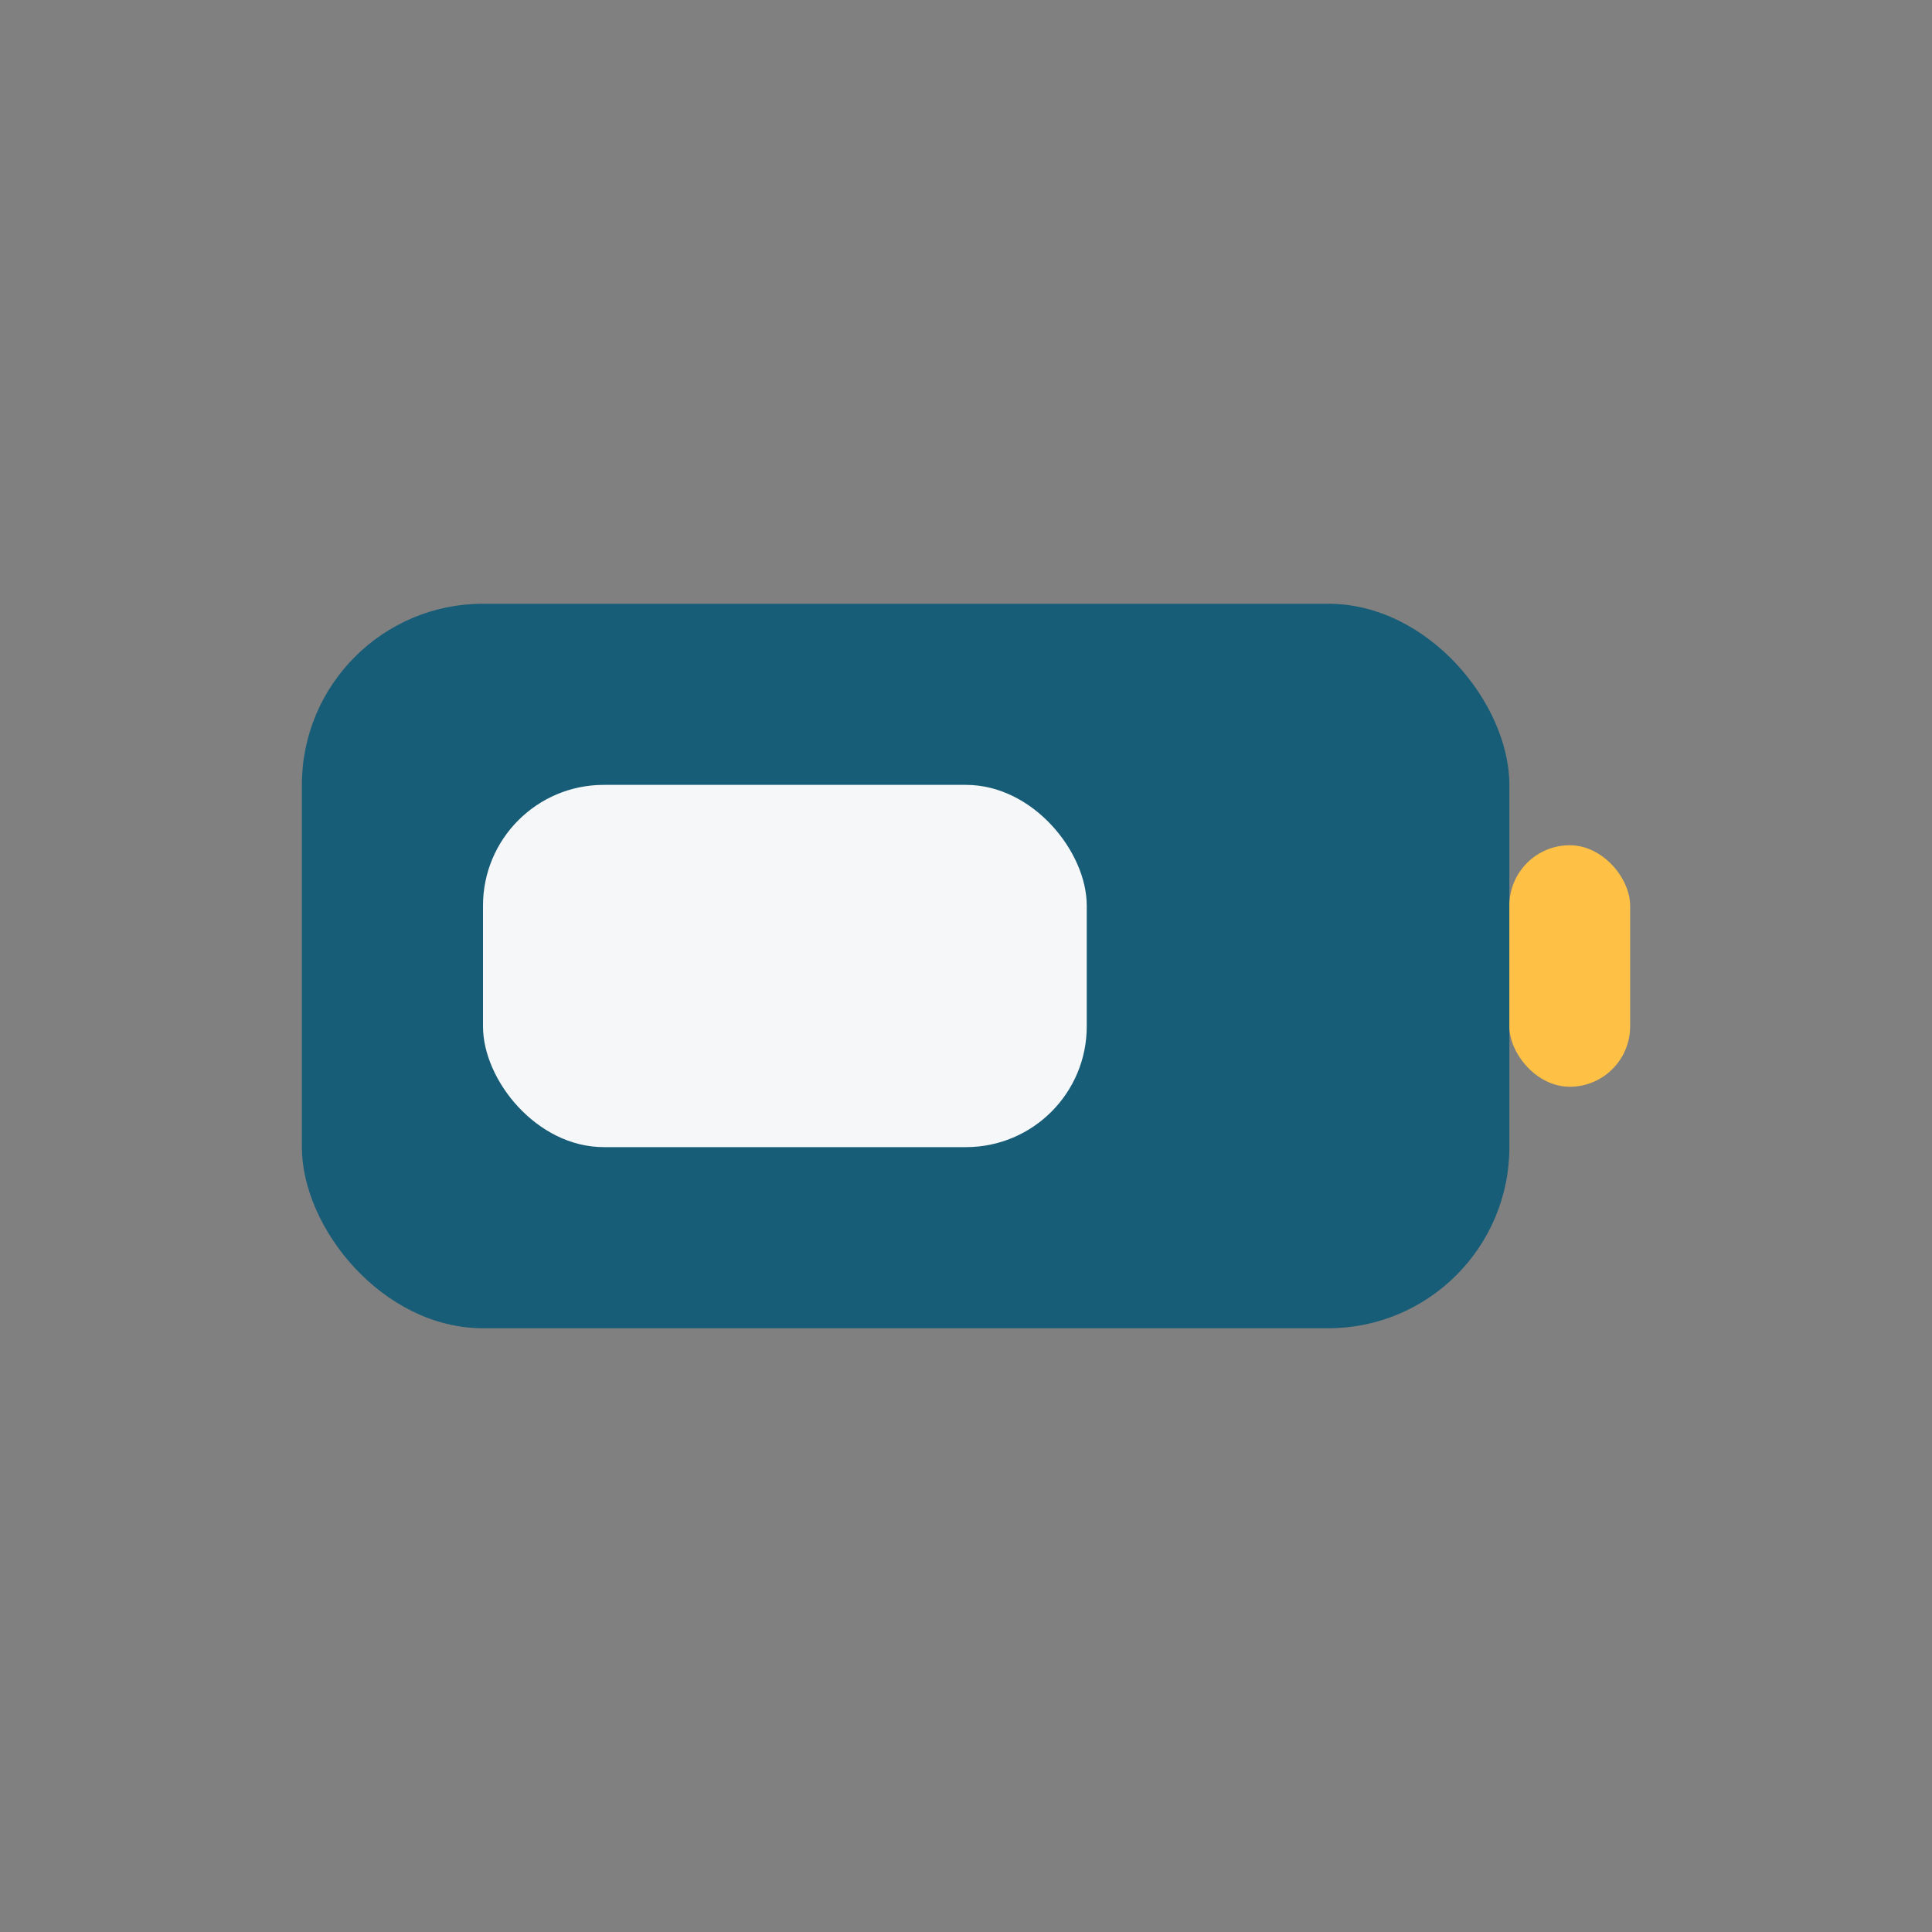
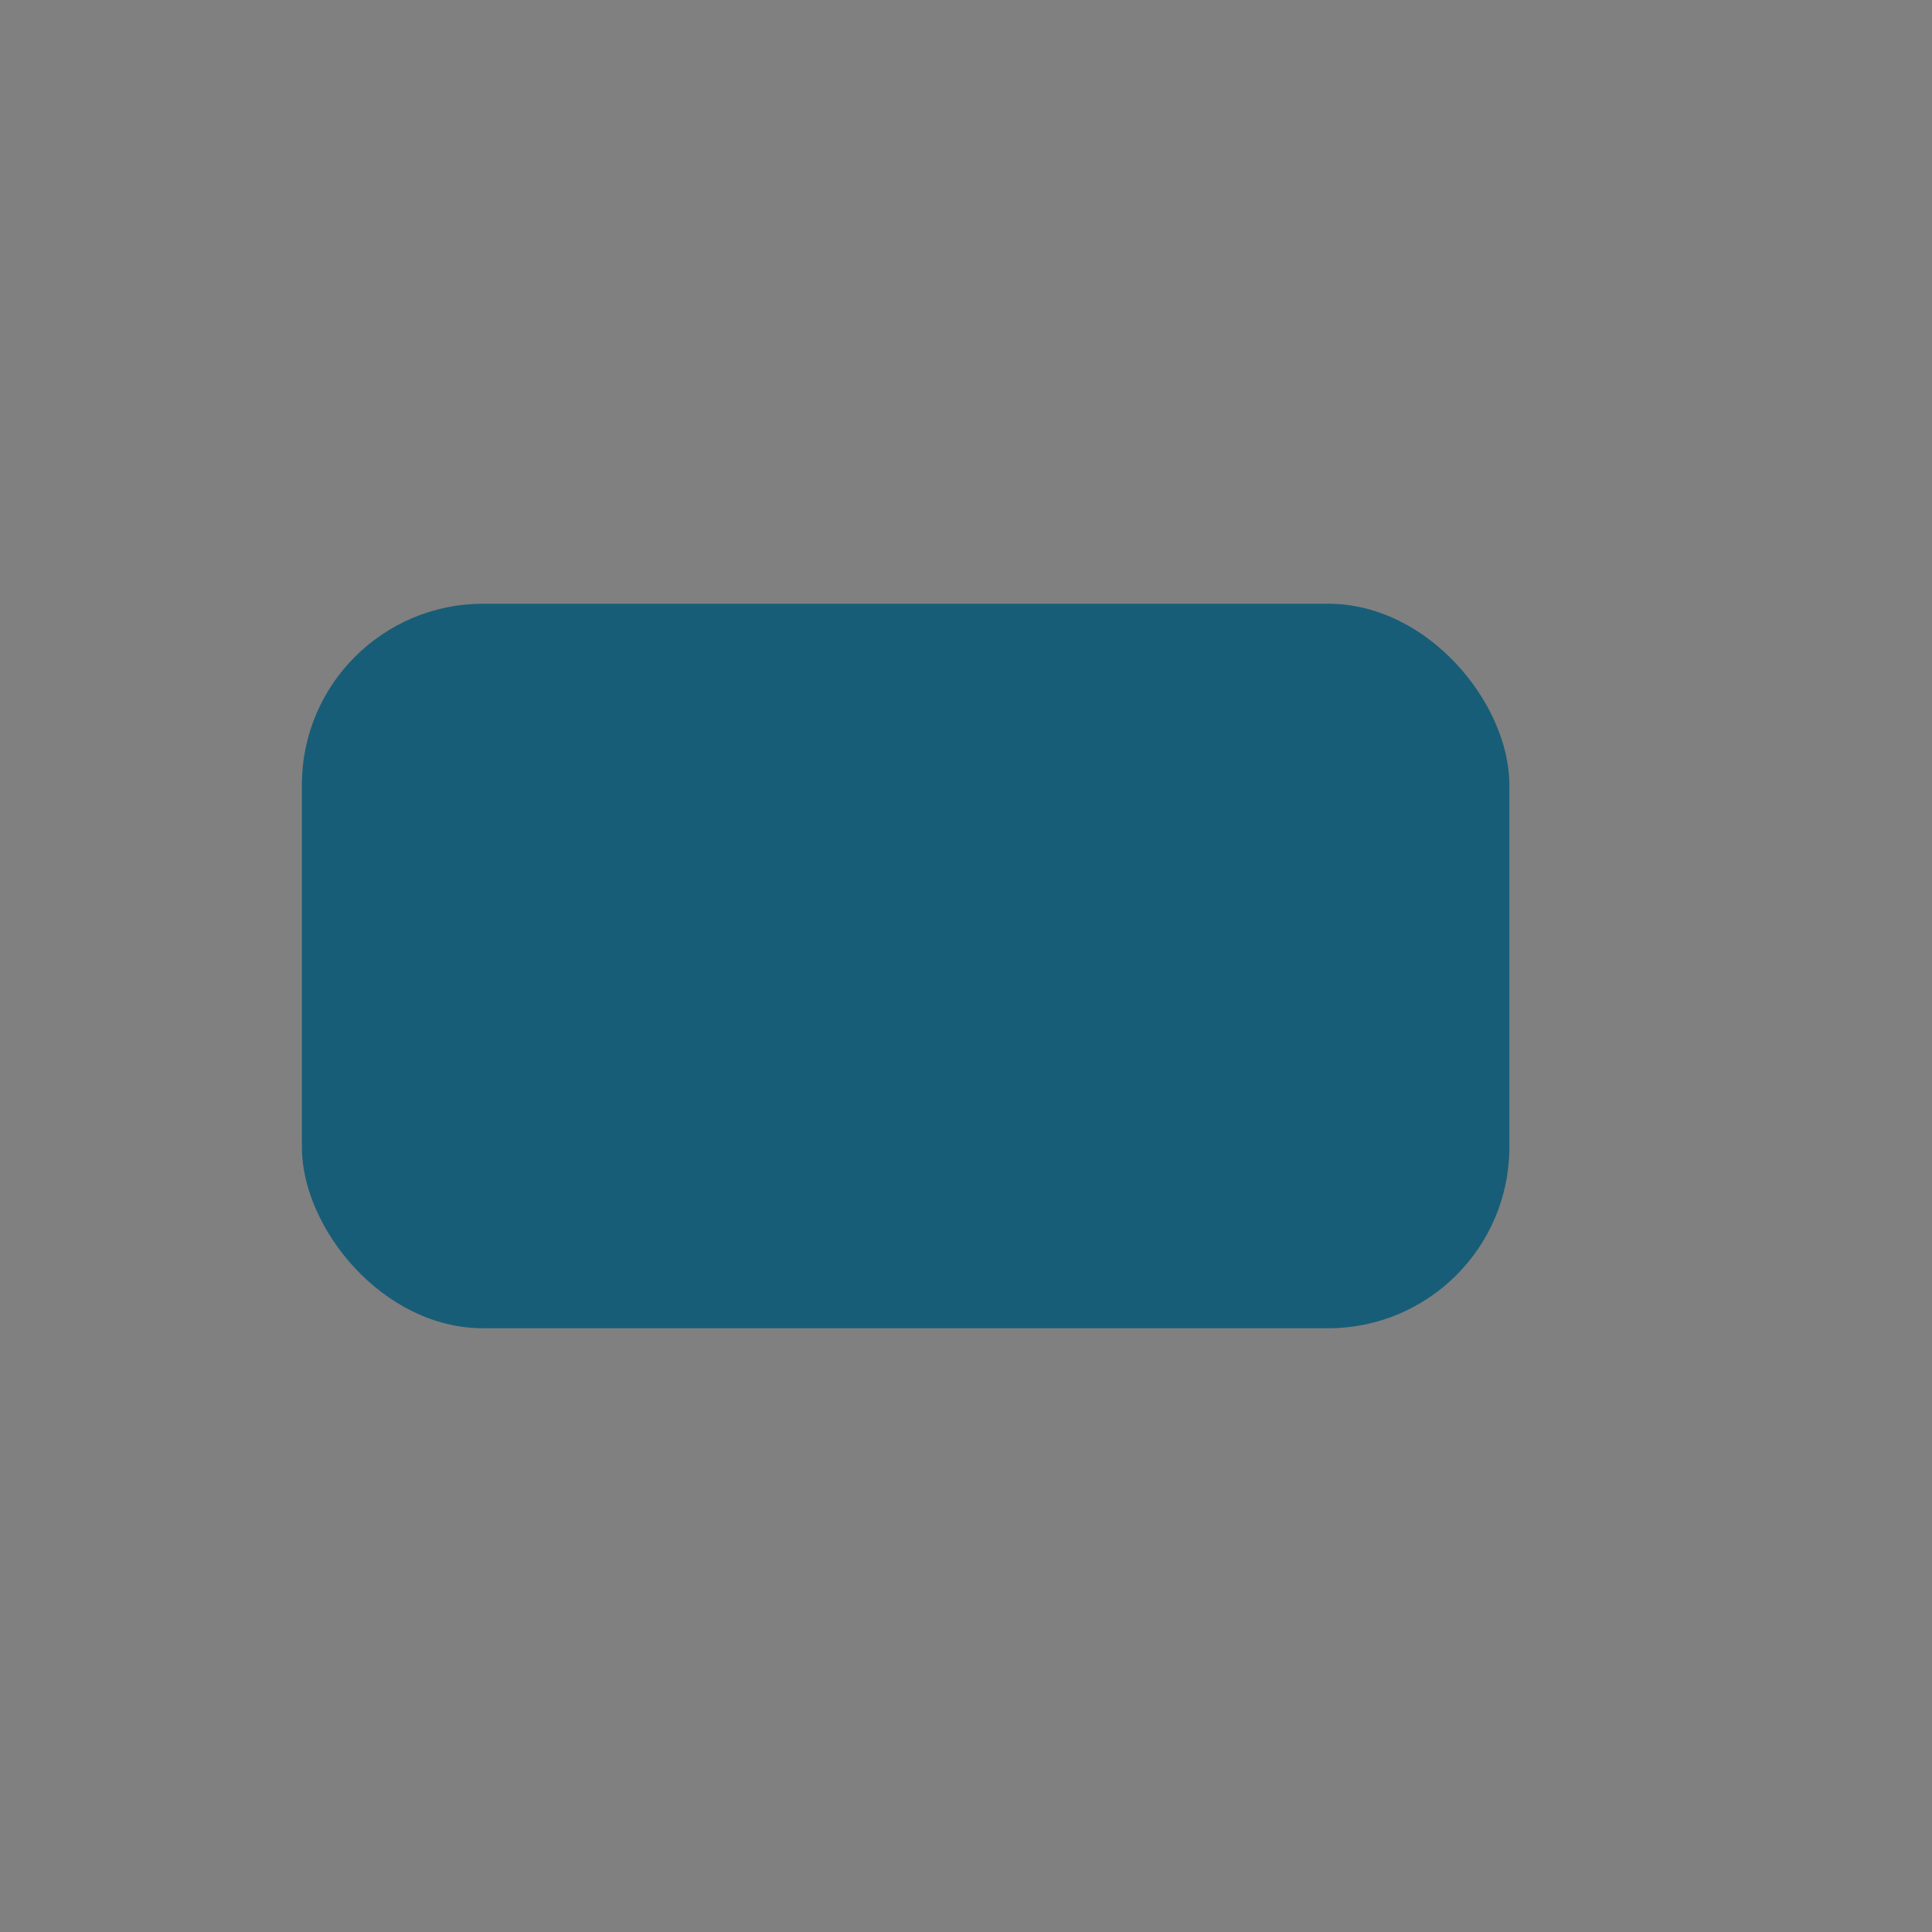
<svg xmlns="http://www.w3.org/2000/svg" width="32" height="32" viewBox="0 0 32 32">
  <rect x="0" y="0" width="32" height="32" fill="#808080" stroke="none" />
  <rect x="5" y="10" width="20" height="12" rx="3" fill="#185D77" />
-   <rect x="25" y="14" width="2" height="4" rx="1" fill="#FFC145" />
-   <rect x="8" y="13" width="10" height="6" rx="2" fill="#F6F7F9" />
</svg>